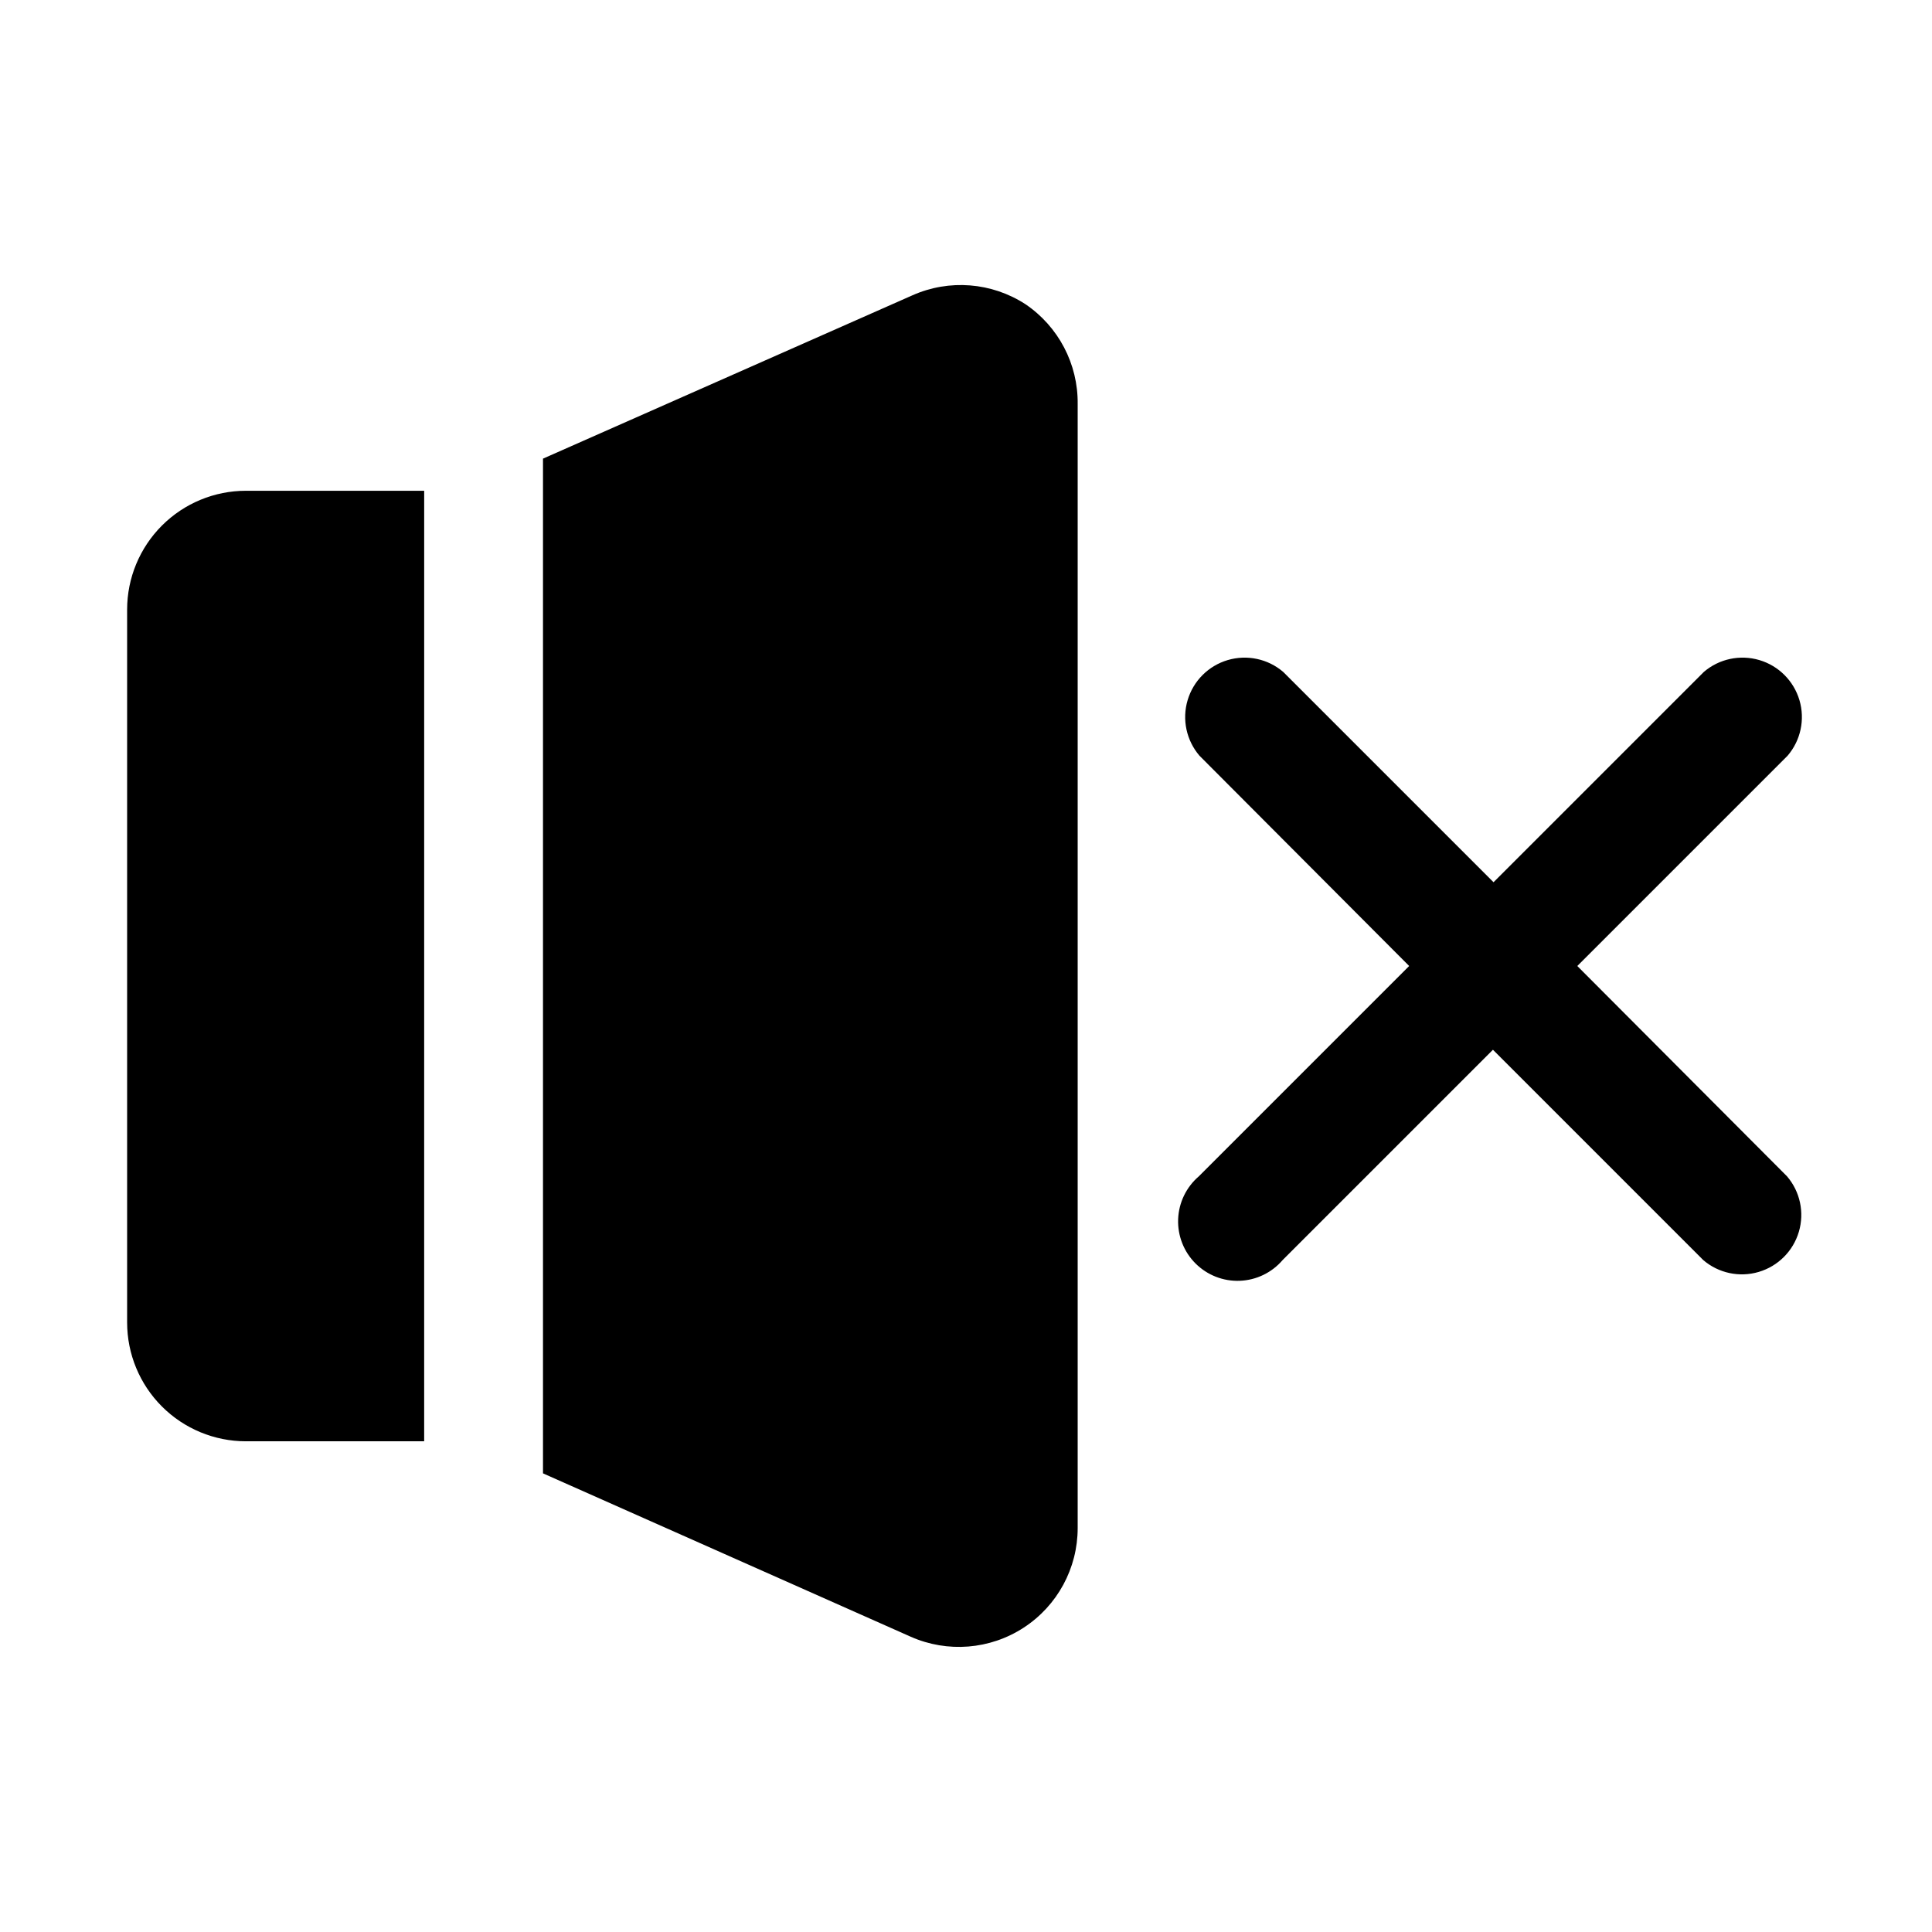
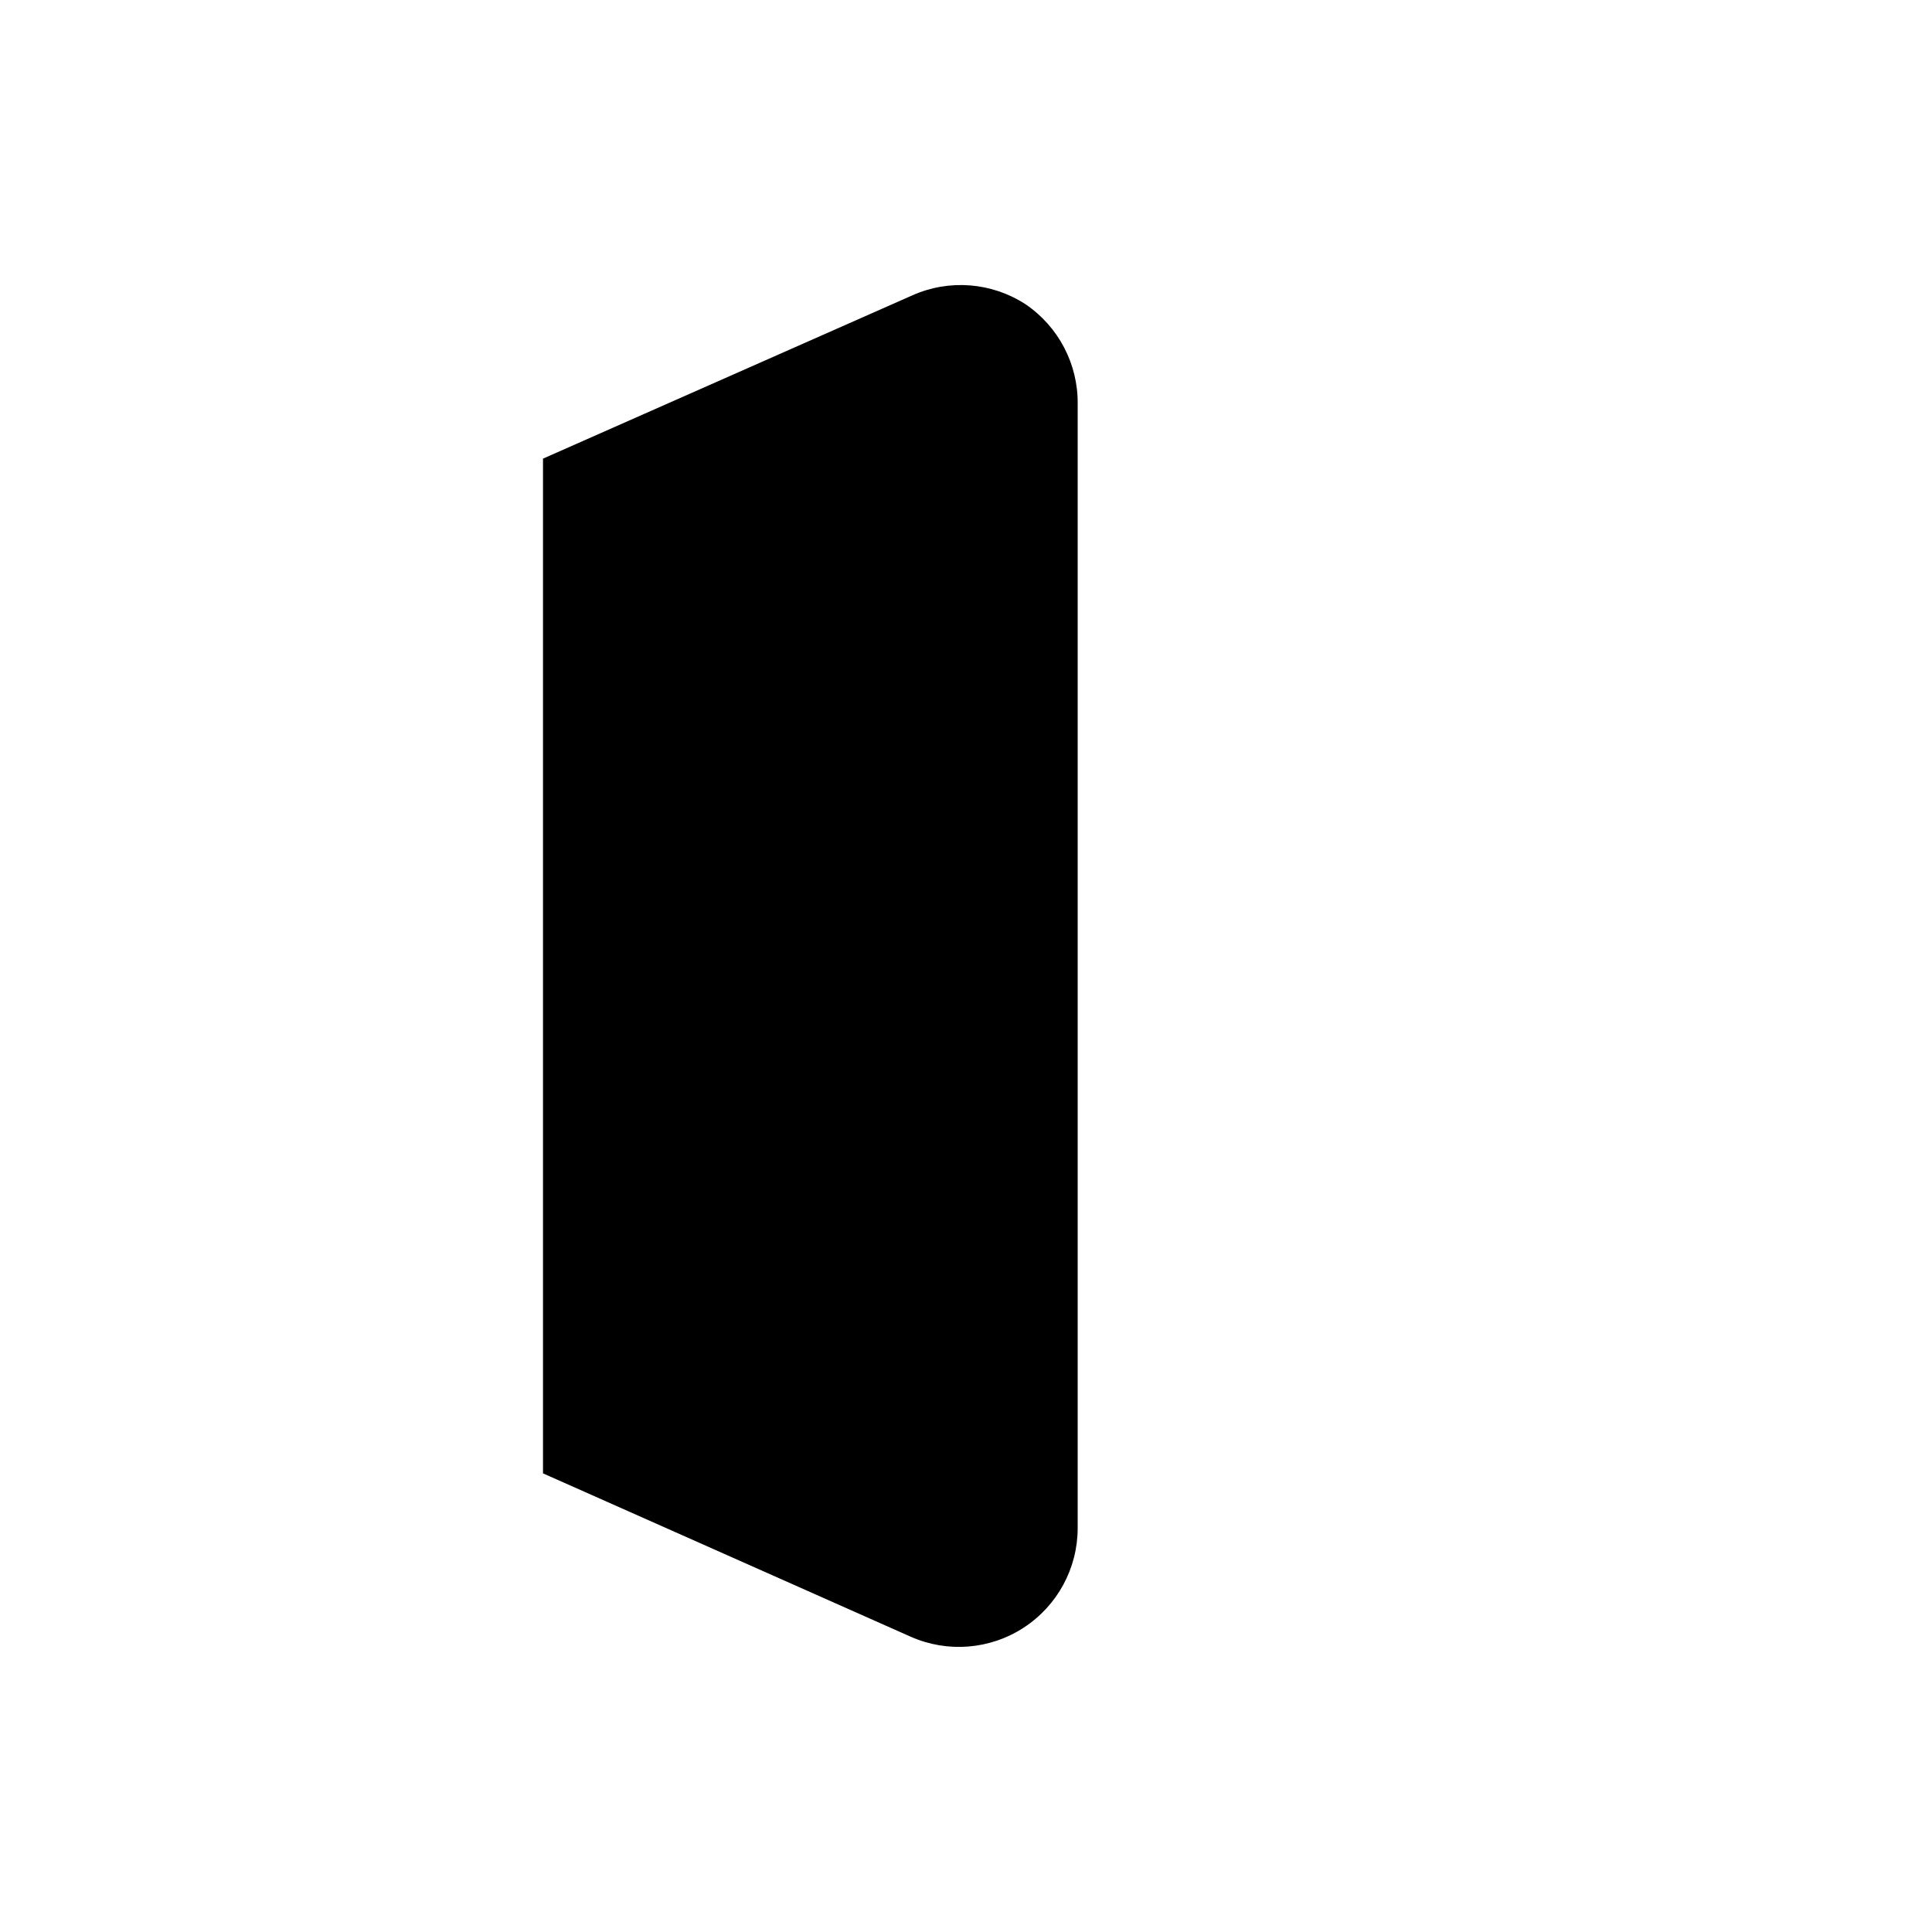
<svg xmlns="http://www.w3.org/2000/svg" fill="#000000" width="800px" height="800px" version="1.1" viewBox="144 144 512 512">
  <g>
-     <path d="m562 400 55.734-55.734c3.473-4.055 4.652-9.59 3.141-14.707-1.516-5.117-5.516-9.121-10.633-10.633-5.117-1.512-10.652-0.332-14.707 3.141l-55.734 55.734-55.734-55.734c-4.051-3.473-9.586-4.652-14.703-3.141-5.117 1.512-9.121 5.516-10.633 10.633-1.516 5.117-0.332 10.652 3.137 14.707l55.578 55.734-55.734 55.734c-3.332 2.852-5.32 6.965-5.492 11.348-0.168 4.383 1.5 8.641 4.602 11.742 3.102 3.102 7.356 4.769 11.738 4.598 4.383-0.168 8.5-2.16 11.352-5.492l55.734-55.734 55.734 55.734c4.051 3.473 9.586 4.656 14.703 3.141 5.117-1.512 9.121-5.516 10.633-10.633 1.516-5.117 0.332-10.652-3.137-14.703z" />
-     <path d="m177.69 305.54v188.93c0 8.352 3.32 16.363 9.223 22.266 5.906 5.906 13.914 9.223 22.266 9.223h47.23l0.004-251.9h-47.234c-8.352 0-16.359 3.316-22.266 9.223-5.902 5.906-9.223 13.914-9.223 22.266z" />
    <path d="m415.74 224.61c-8.93-5.793-20.184-6.68-29.914-2.359l-97.926 43.293v268.91l97.457 43.297h-0.004c9.742 4.312 21.008 3.41 29.938-2.406 8.93-5.812 14.312-15.75 14.305-26.406v-297.88c0.121-10.582-5.086-20.52-13.855-26.449z" />
  </g>
</svg>